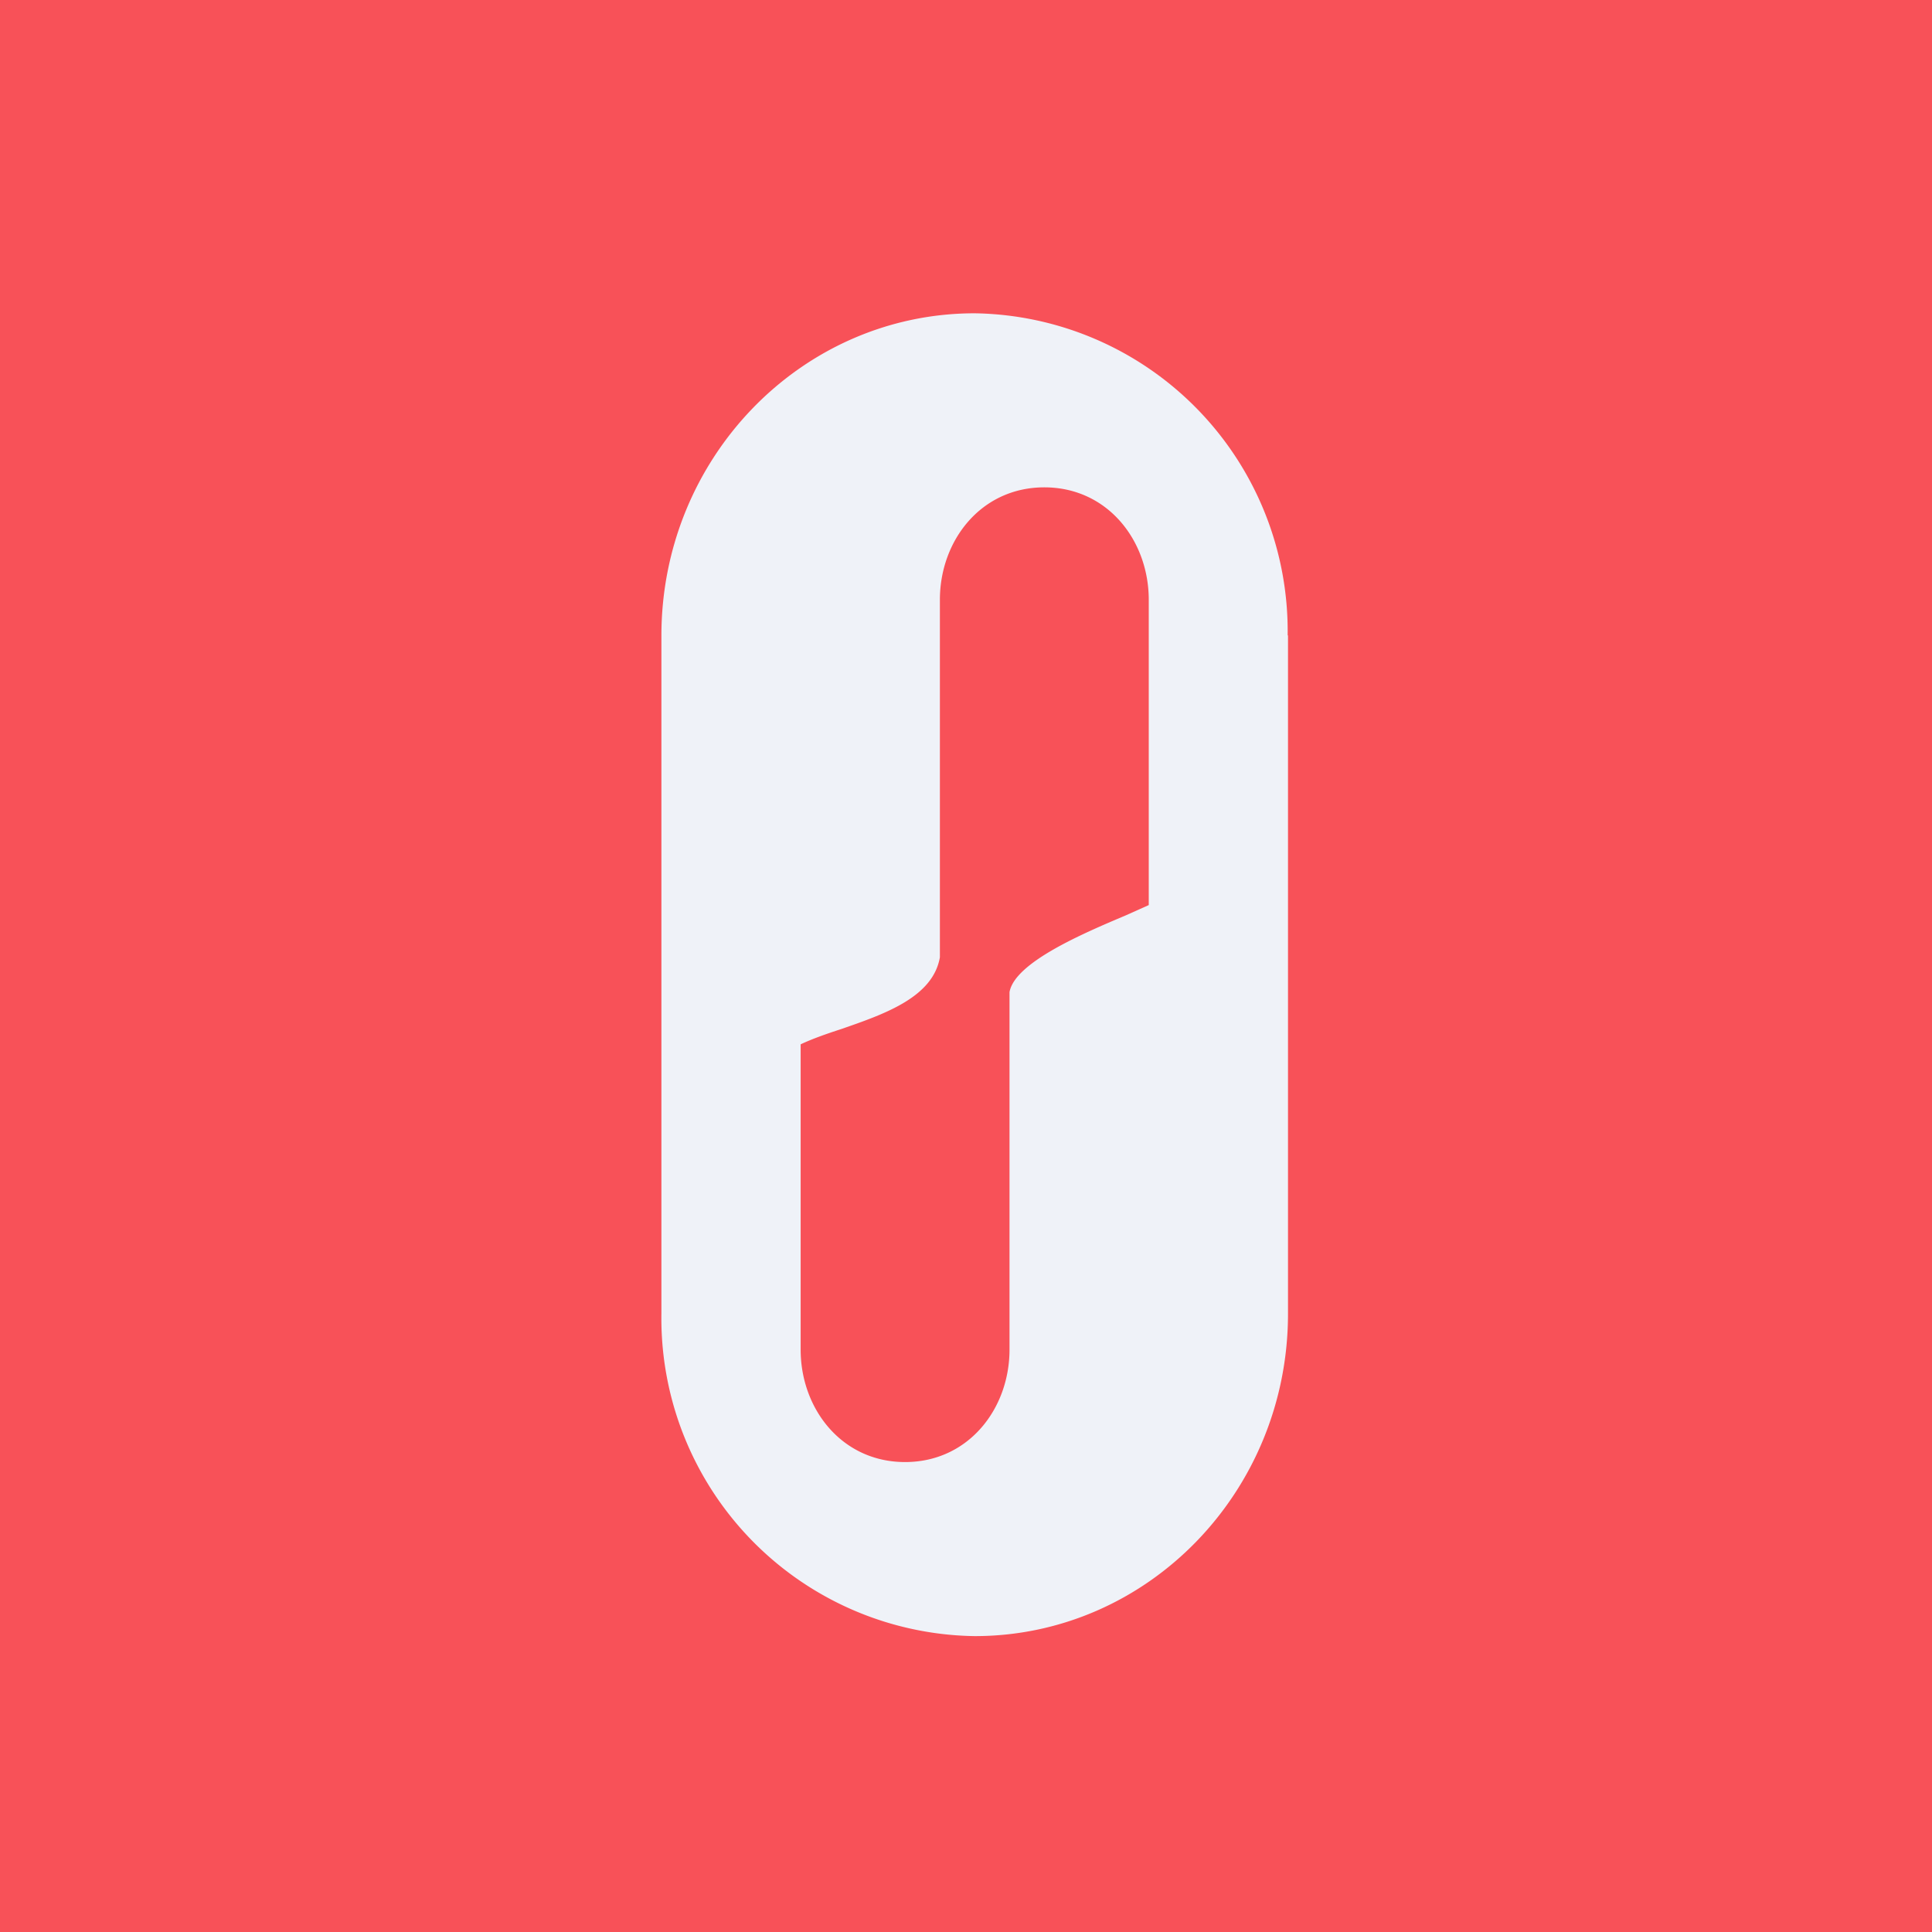
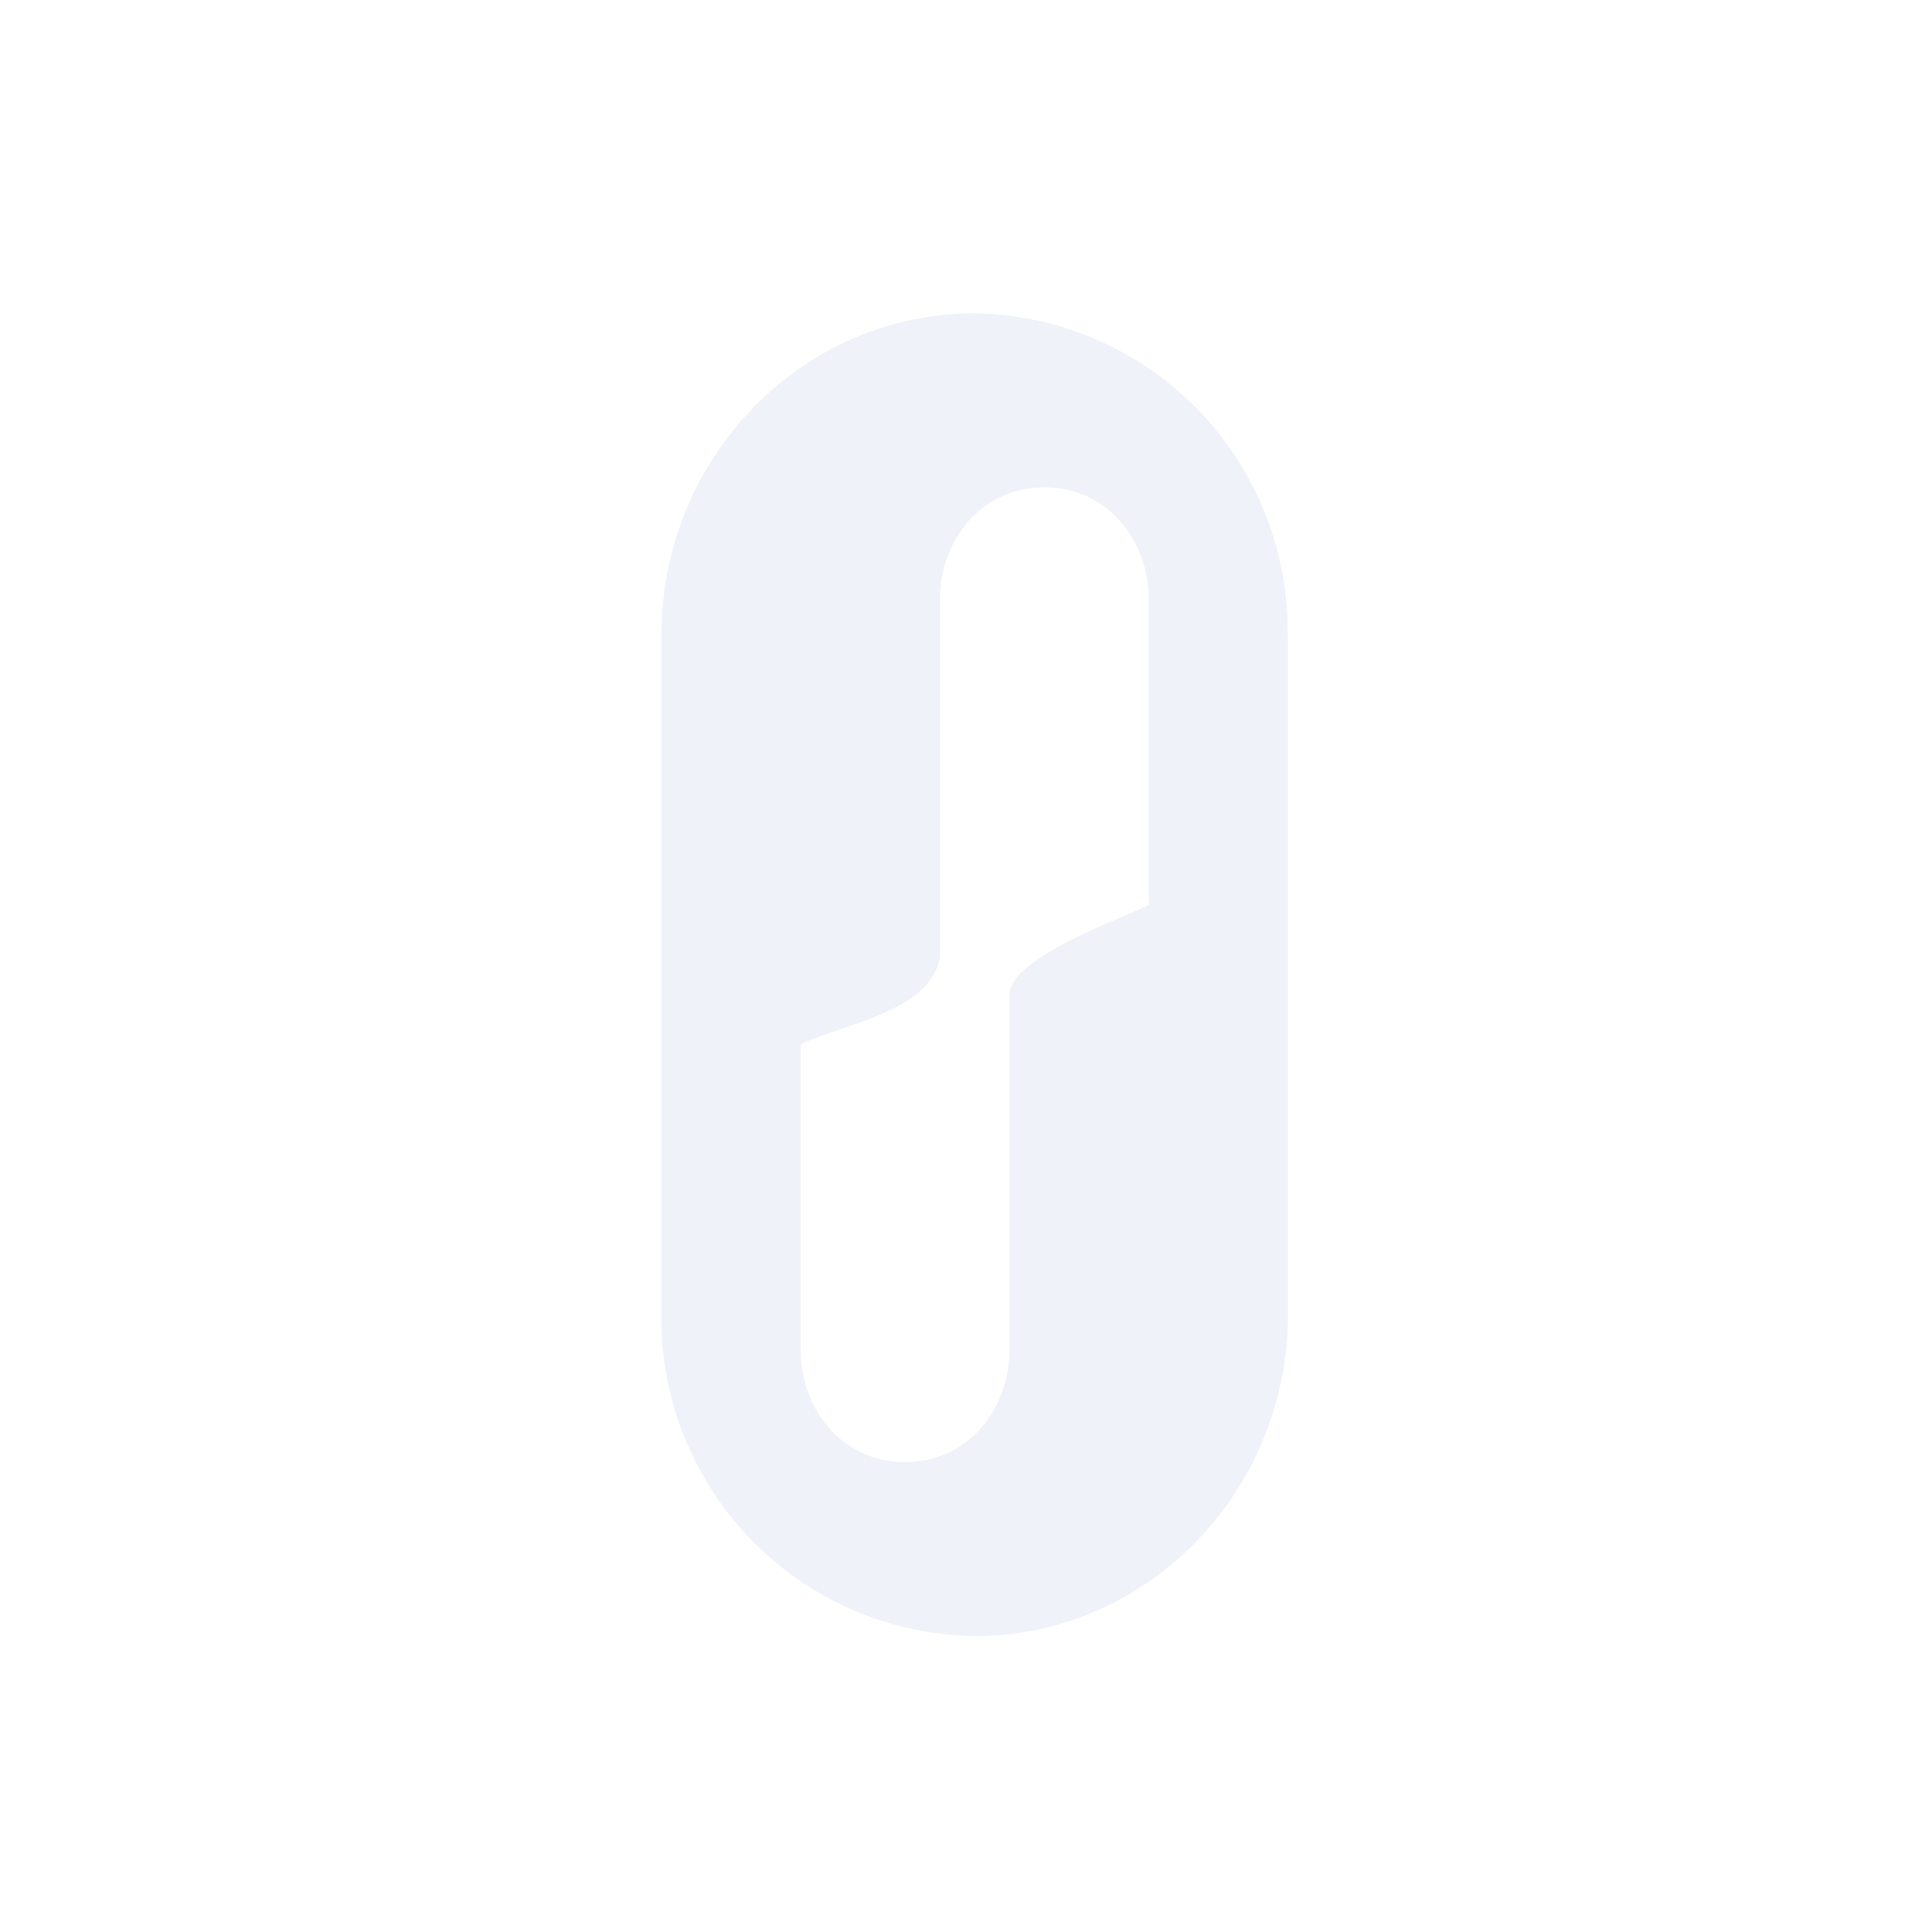
<svg xmlns="http://www.w3.org/2000/svg" viewBox="0 0 55.5 55.5">
-   <path d="M 0,0 H 55.5 V 55.5 H 0 Z" fill="rgb(248, 81, 88)" />
  <path d="M 36.99,18.245 A 9.13,9.13 0 0,0 28,9 C 23.03,9 19,13.15 19,18.26 V 37.74 A 9.13,9.13 0 0,0 28,47 C 32.97,47 37,42.85 37,37.74 V 18.26 Z M 30,14 C 28.18,14 27,15.53 27,17.23 V 27.5 C 26.8,28.65 25.41,29.13 24.17,29.56 C 23.74,29.7 23.34,29.84 23,30 V 38.77 C 23,40.47 24.18,42 26,42 S 29,40.47 29,38.77 V 28.5 C 29.15,27.65 31.1,26.82 32.33,26.3 L 33,26 V 17.23 C 33,15.53 31.82,14 30,14 Z" fill="rgb(239, 242, 248)" fill-rule="evenodd" />
</svg>